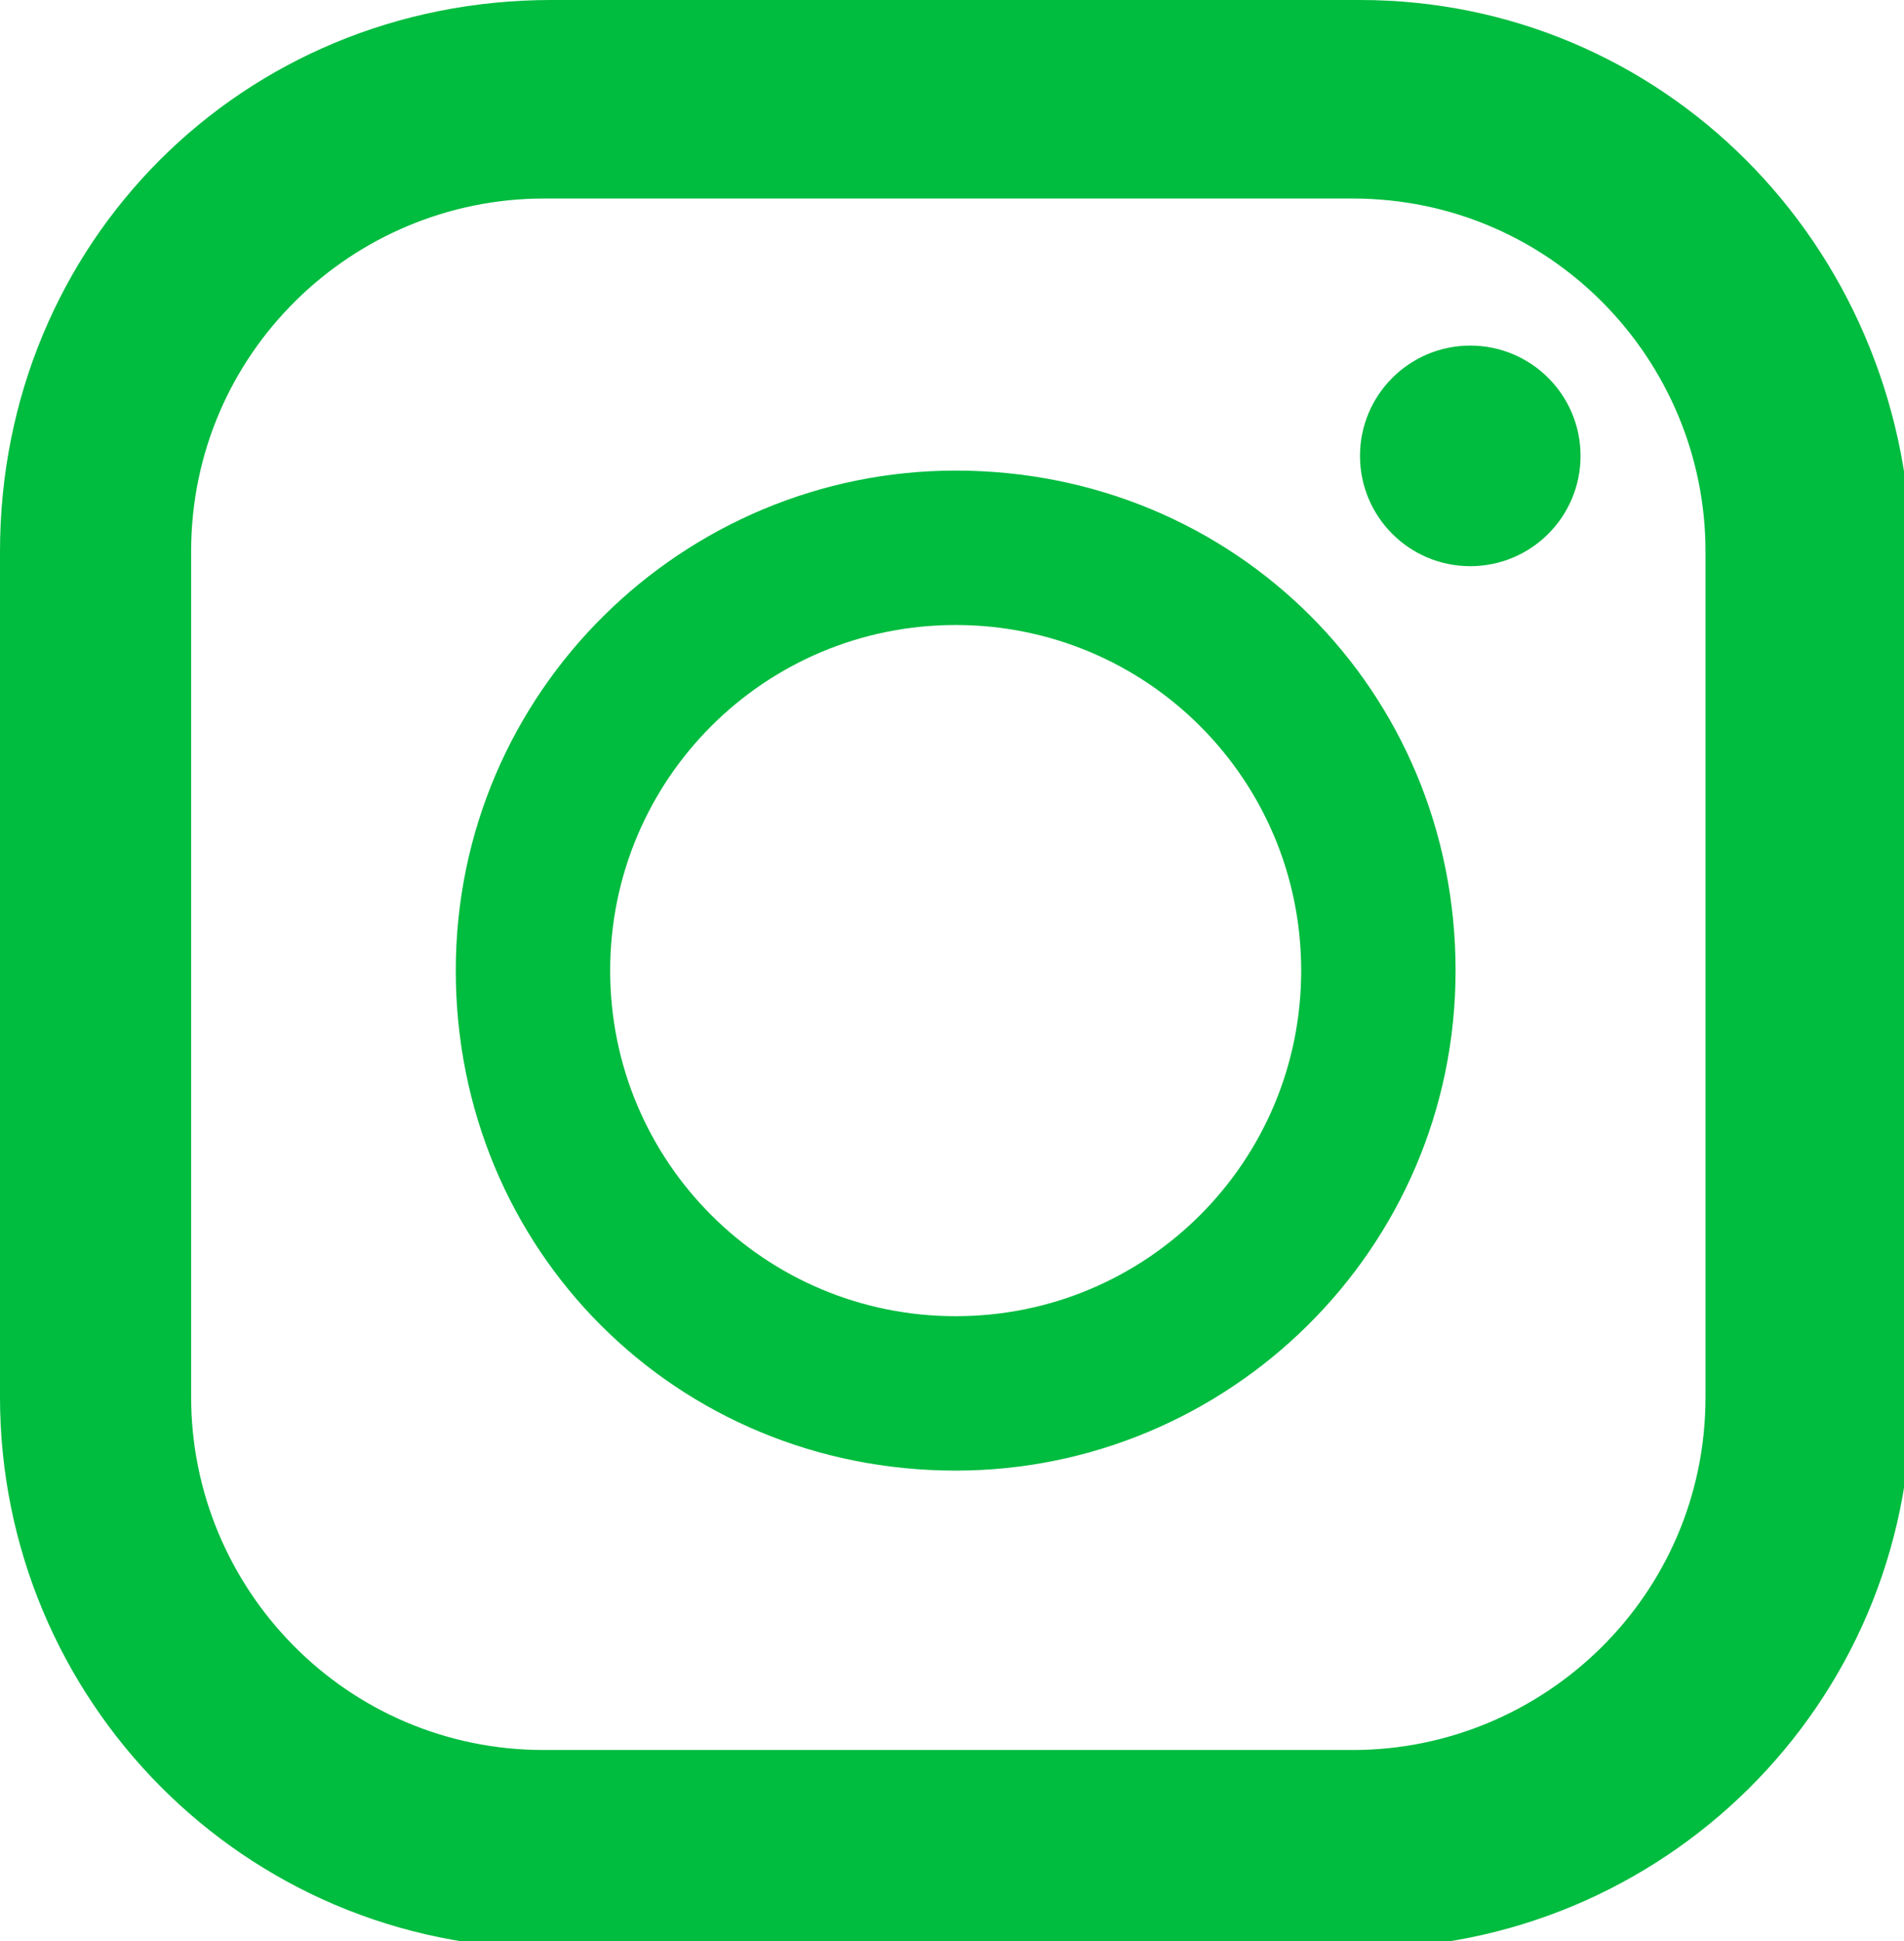
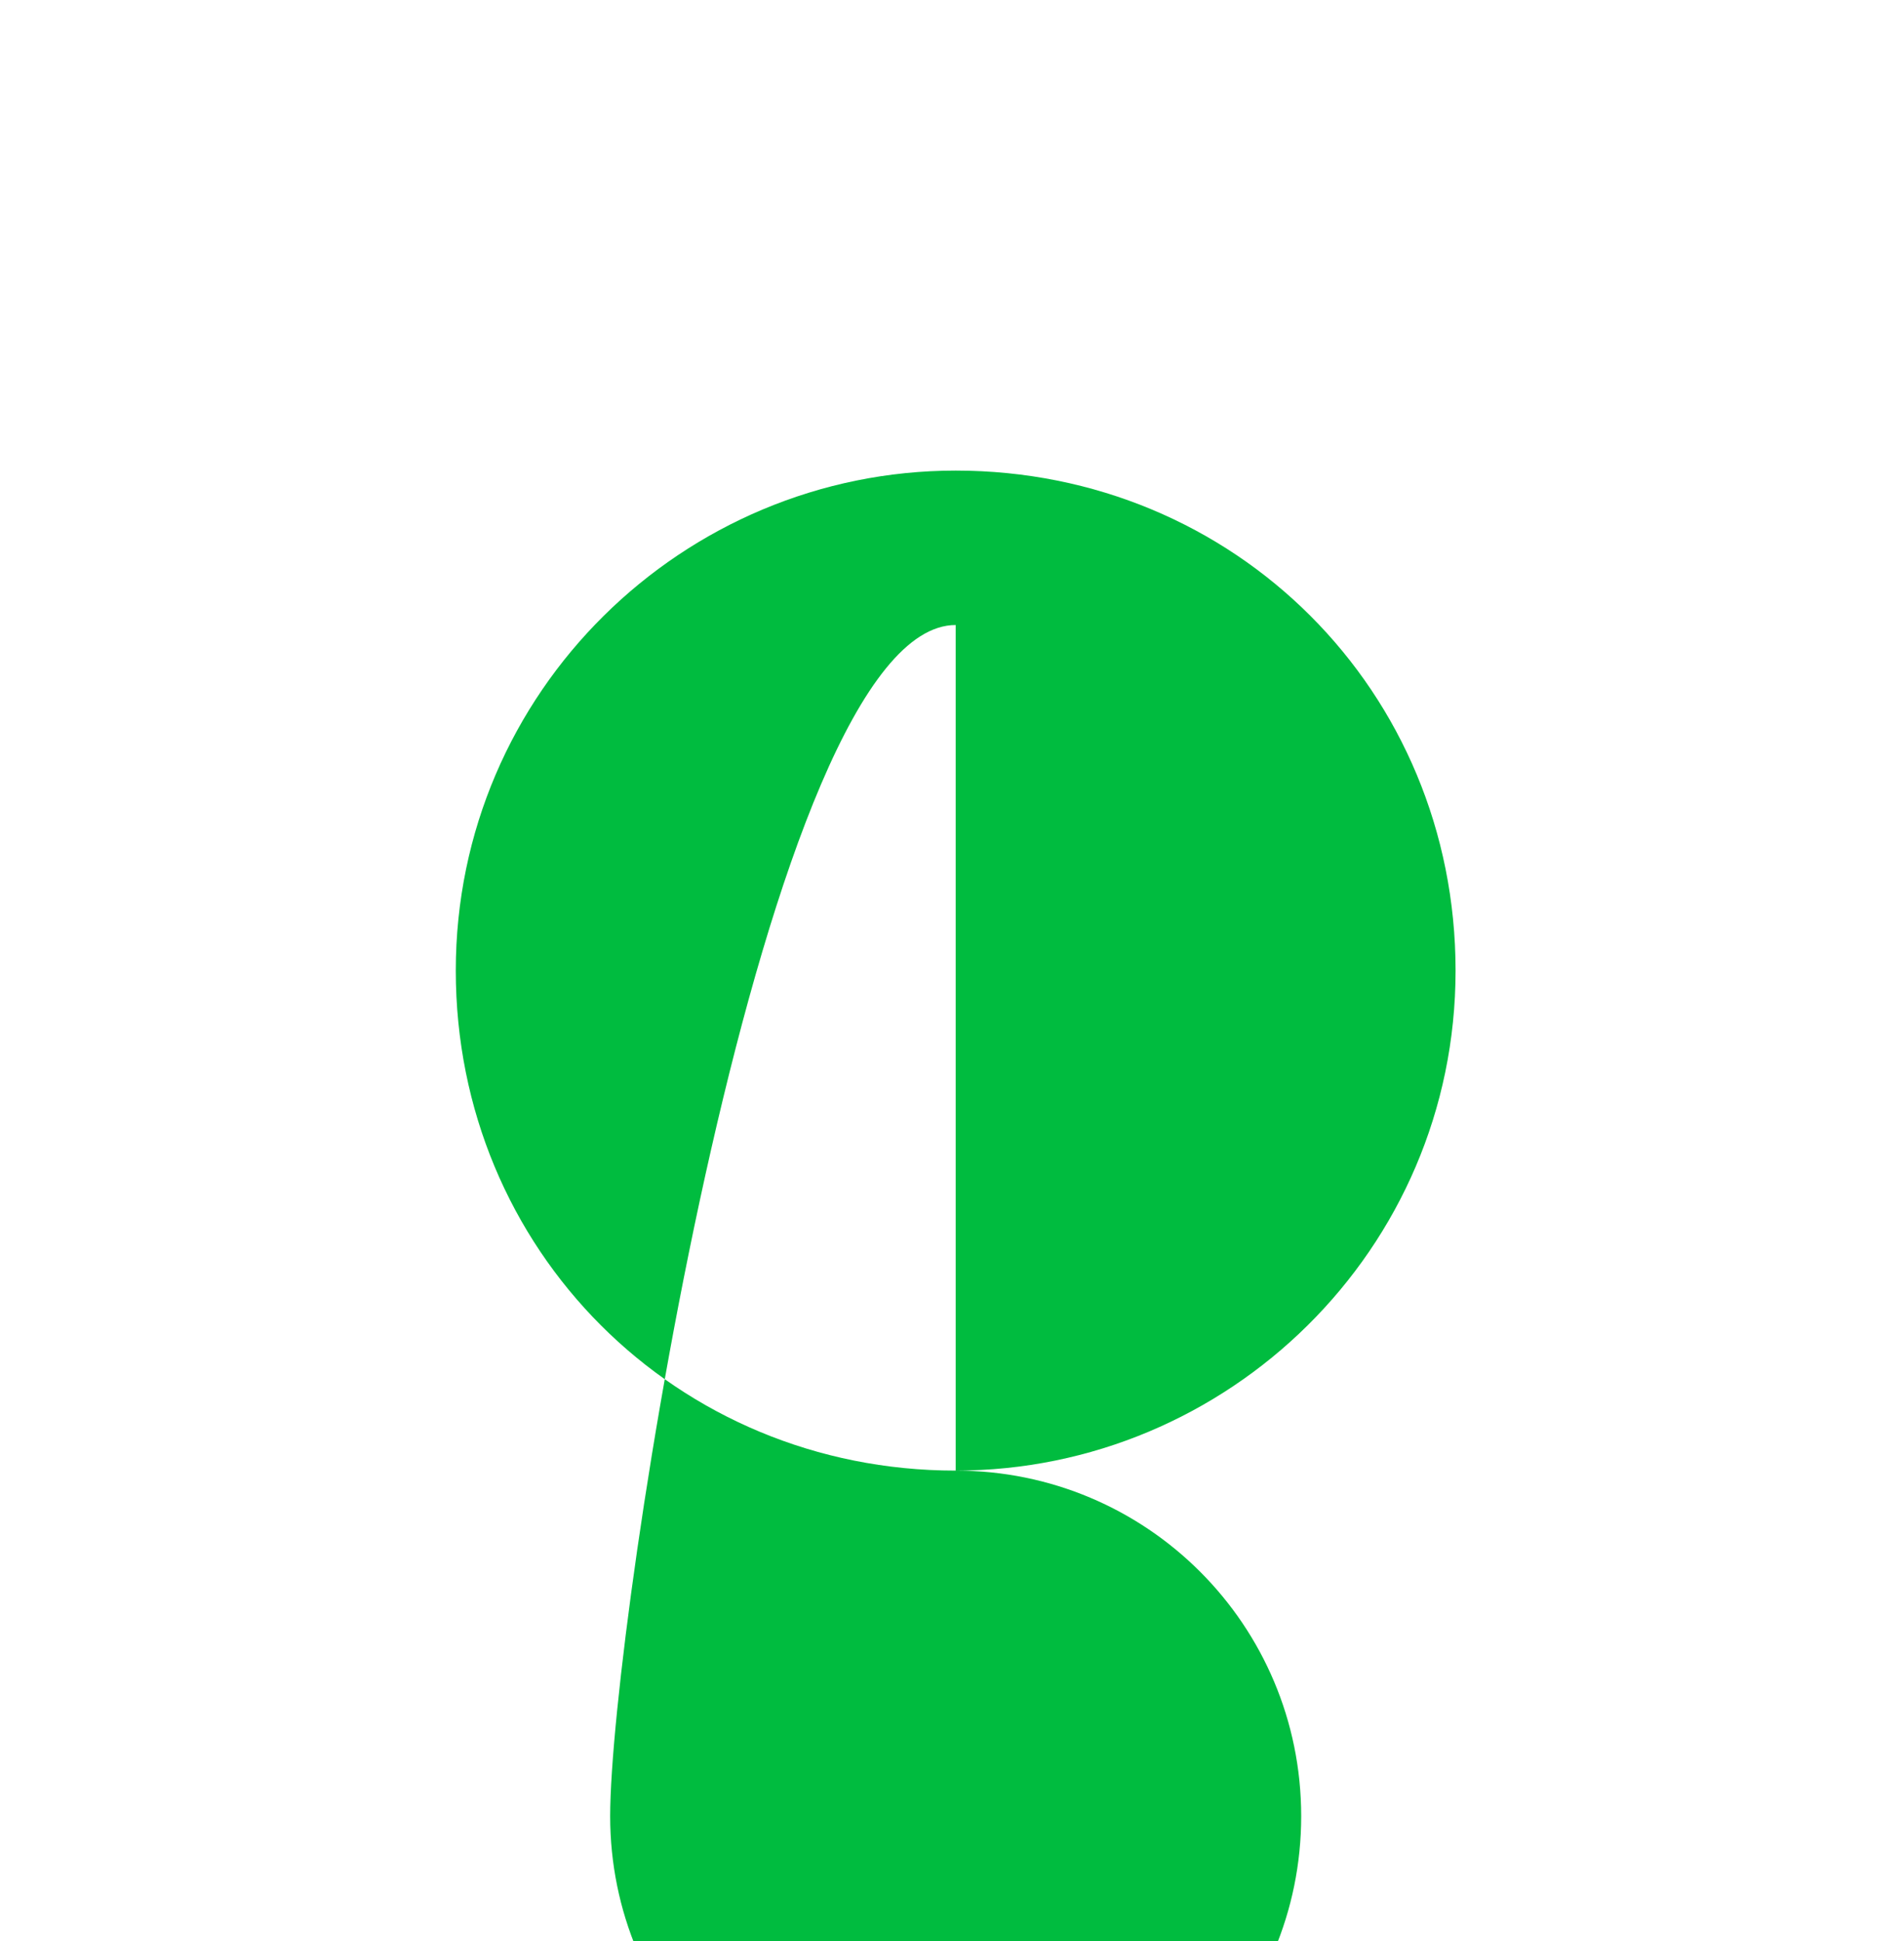
<svg xmlns="http://www.w3.org/2000/svg" version="1.1" id="レイヤー_1" x="0px" y="0px" viewBox="0 0 25.9 26.4" style="enable-background:new 0 0 25.9 26.4;" xml:space="preserve">
  <style type="text/css">
	.st0{fill:#00bc3f;}
</style>
  <g>
-     <path class="st0" d="M18.5,0h-11C3.3,0,0,3.3,0,7.5v11.5c0,4.1,3.3,7.5,7.5,7.5h11c4.1,0,7.5-3.3,7.5-7.5V7.5   C25.9,3.3,22.6,0,18.5,0z M2.6,7.5c0-2.7,2.2-4.8,4.8-4.8h11c2.7,0,4.8,2.2,4.8,4.8v11.5c0,2.7-2.2,4.8-4.8,4.8h-11   c-2.7,0-4.8-2.2-4.8-4.8V7.5z" />
-     <path class="st0" d="M13,20c3.7,0,6.8-3,6.8-6.8s-3-6.8-6.8-6.8c-3.7,0-6.8,3-6.8,6.8S9.2,20,13,20z M13,8.5c2.6,0,4.7,2.1,4.7,4.7   s-2.1,4.7-4.7,4.7c-2.6,0-4.7-2.1-4.7-4.7S10.4,8.5,13,8.5z" />
-     <ellipse class="st0" cx="20" cy="6.2" rx="1.5" ry="1.5" />
+     <path class="st0" d="M13,20c3.7,0,6.8-3,6.8-6.8s-3-6.8-6.8-6.8c-3.7,0-6.8,3-6.8,6.8S9.2,20,13,20z c2.6,0,4.7,2.1,4.7,4.7   s-2.1,4.7-4.7,4.7c-2.6,0-4.7-2.1-4.7-4.7S10.4,8.5,13,8.5z" />
  </g>
</svg>